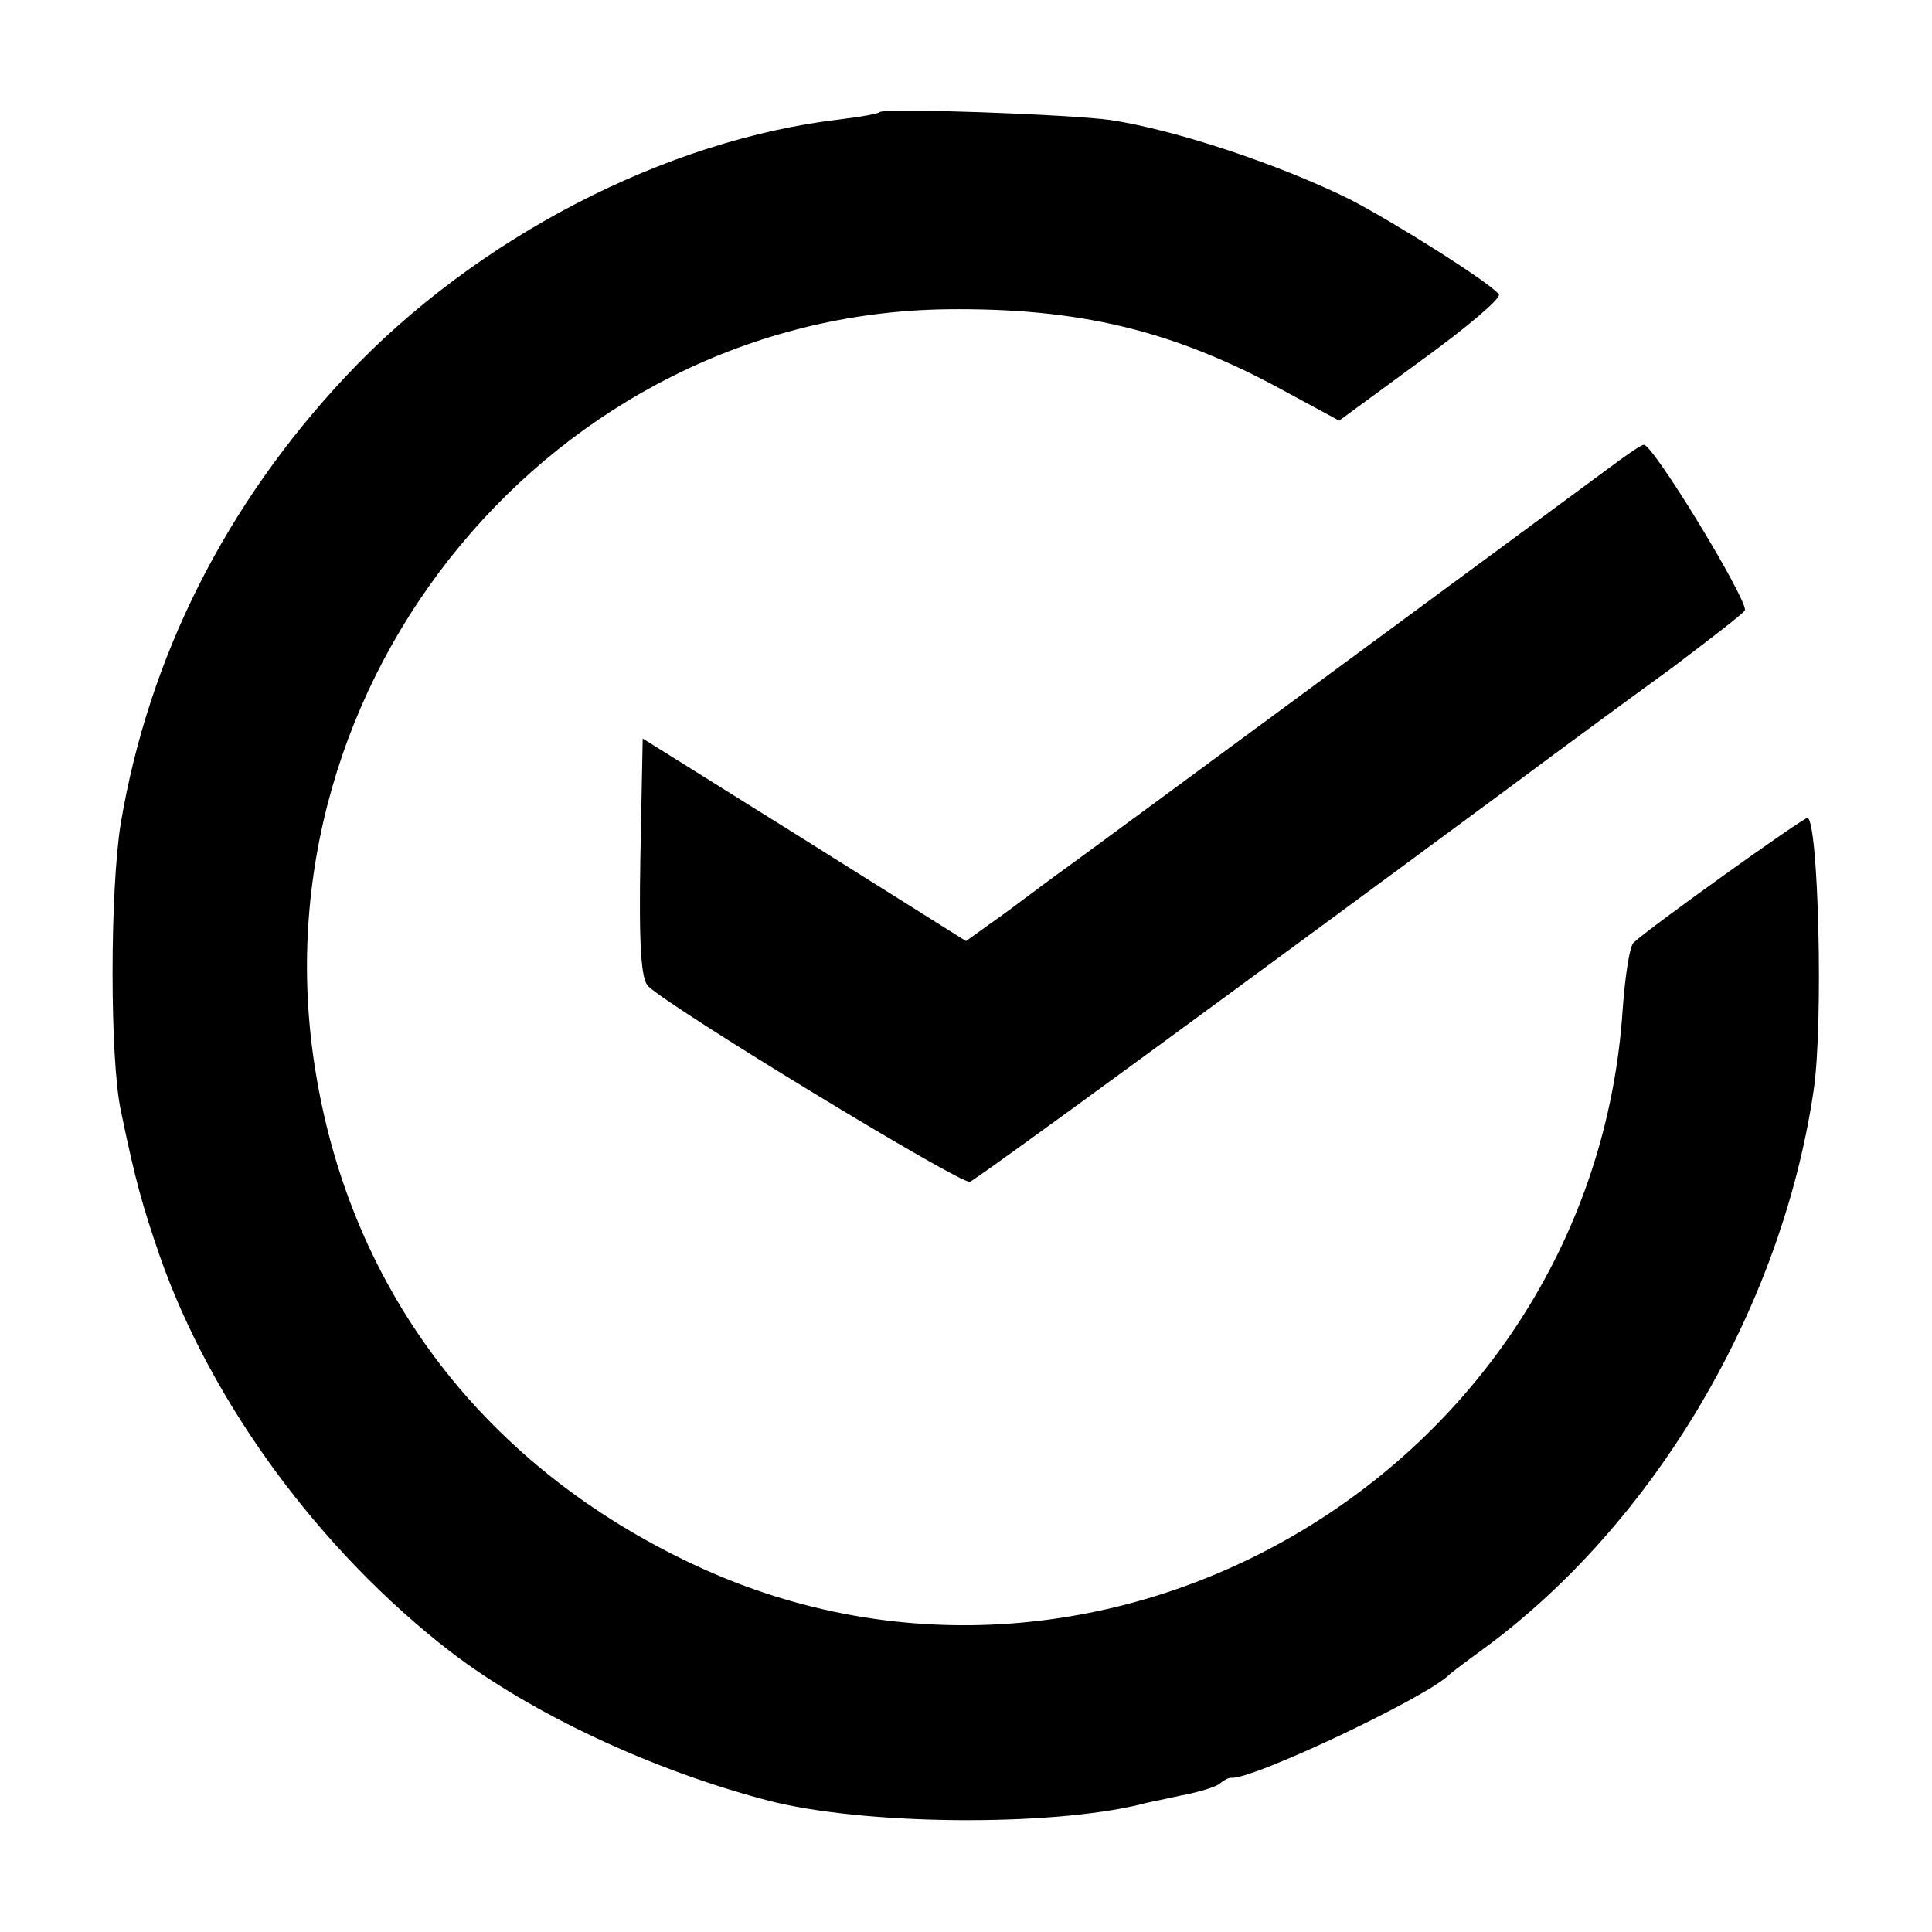
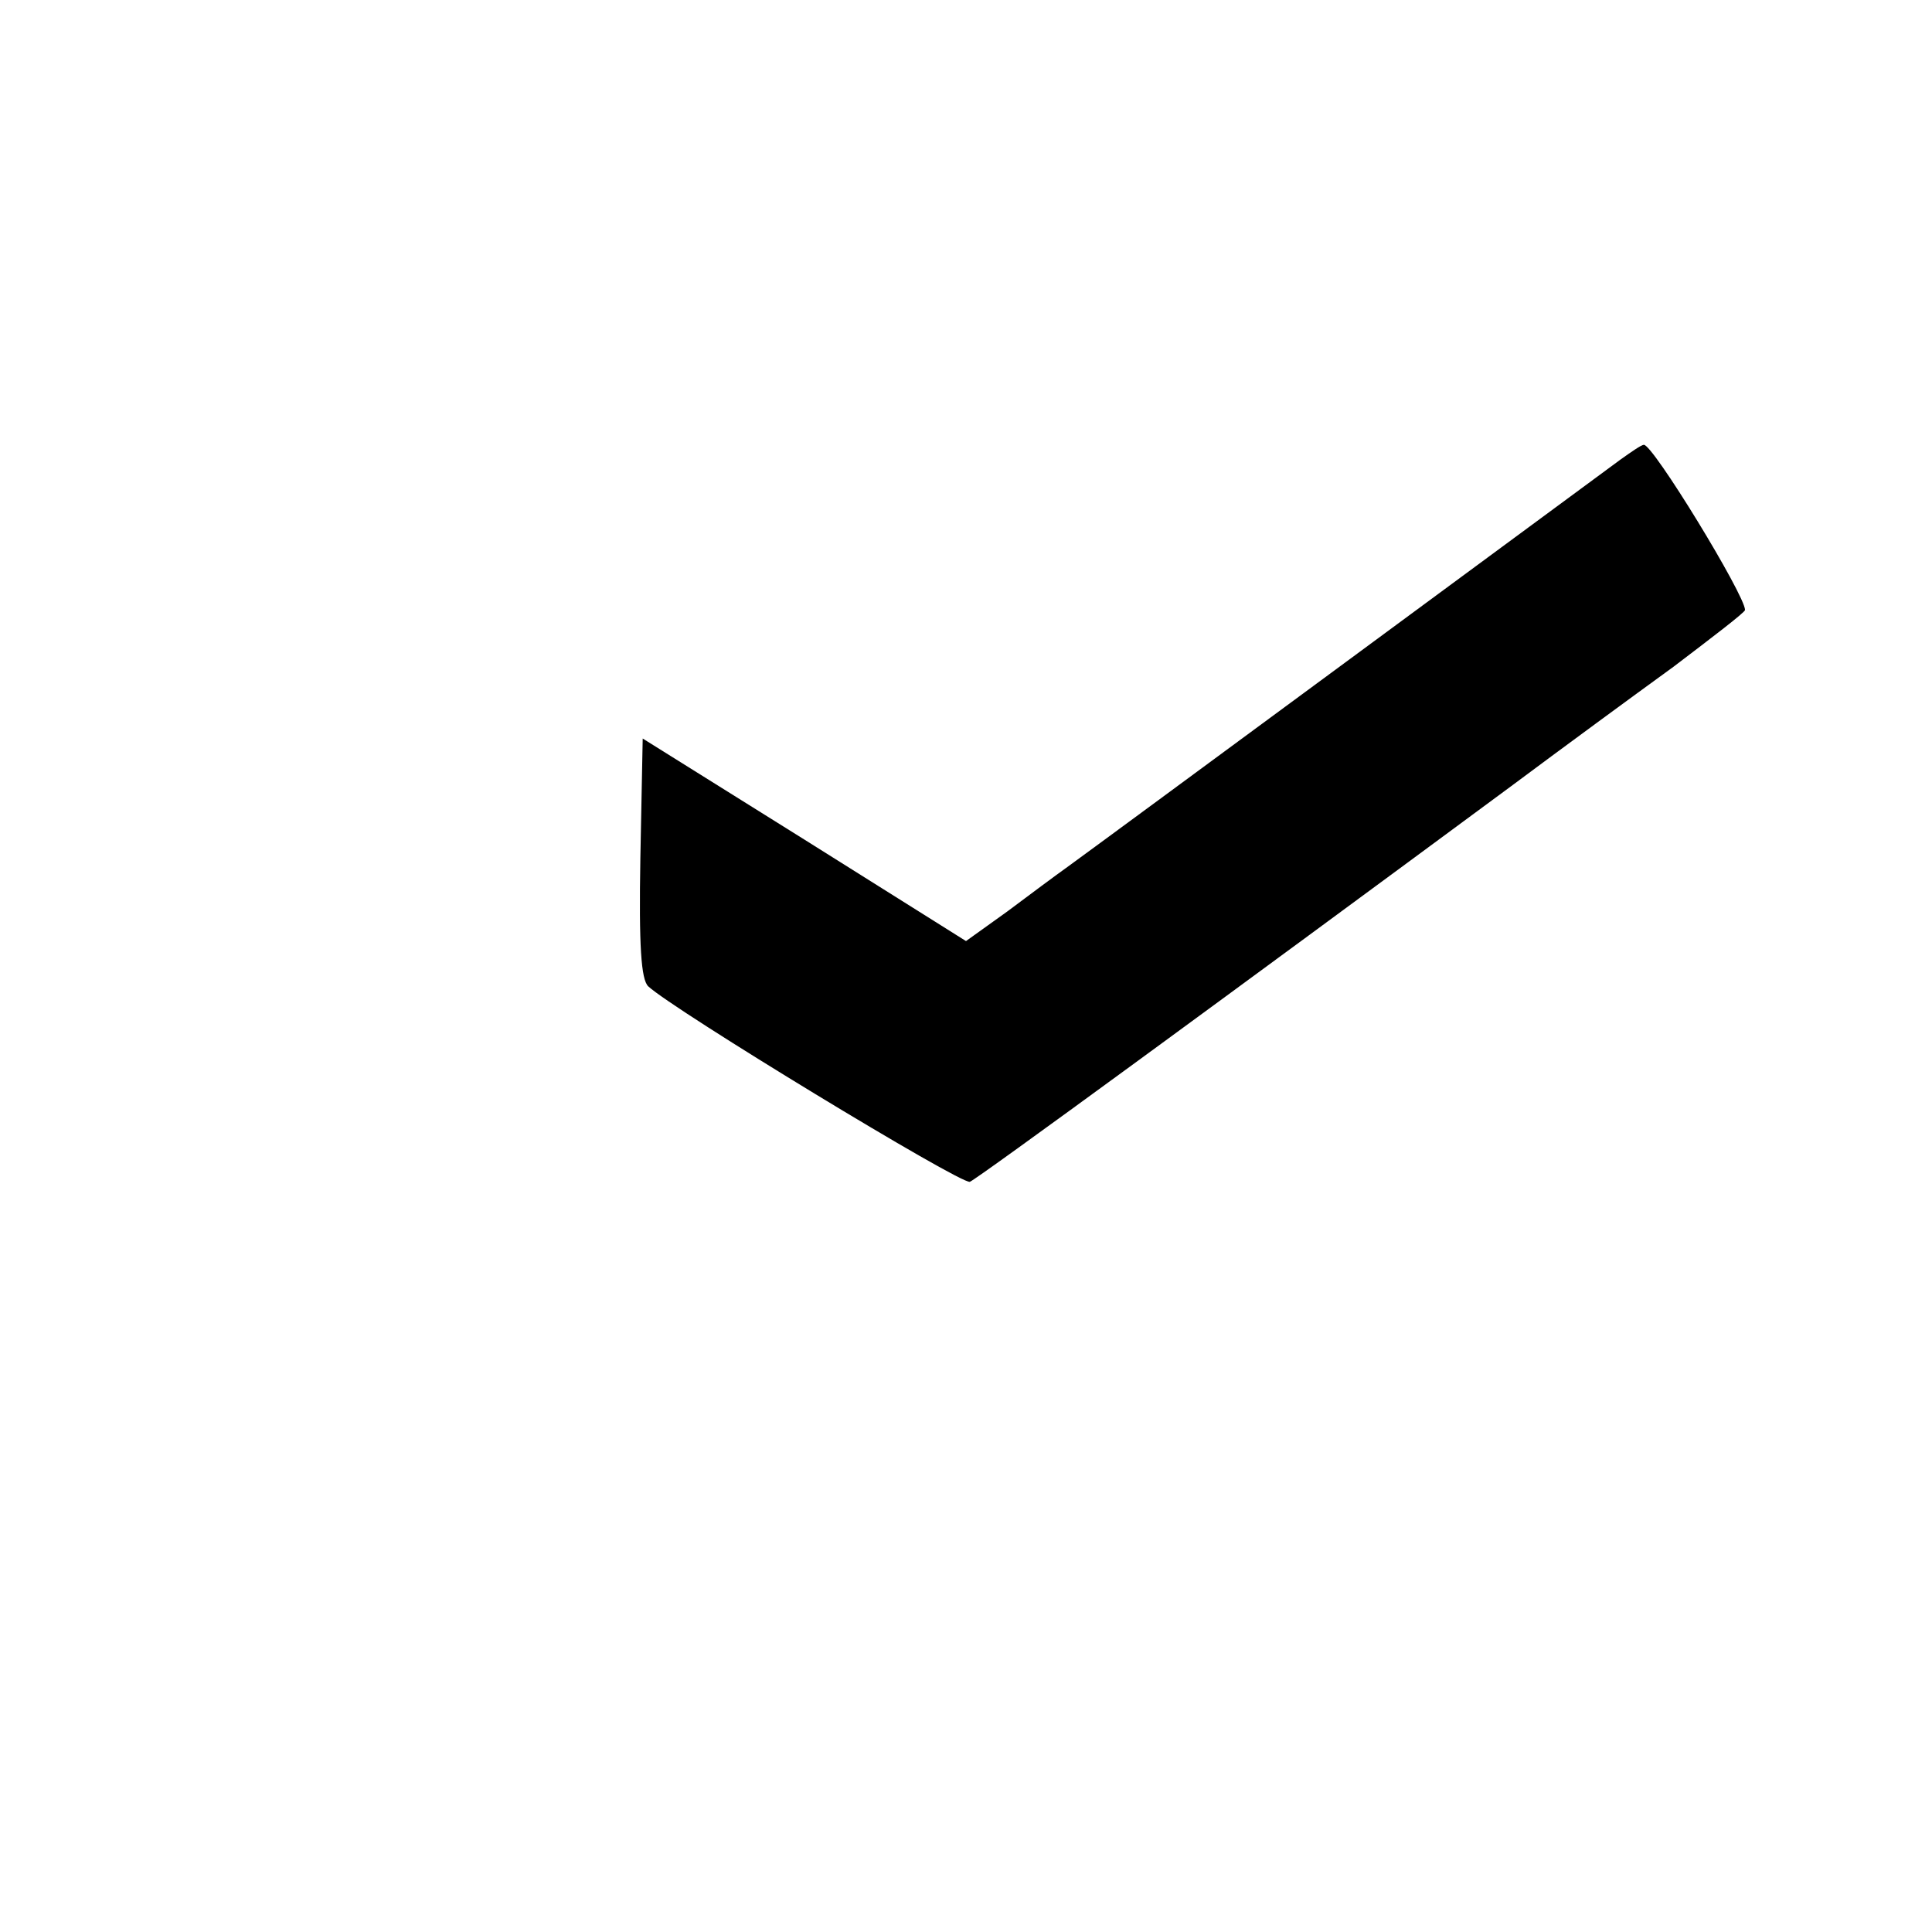
<svg xmlns="http://www.w3.org/2000/svg" version="1.0" width="330.667" height="330.667" viewBox="0 0 248 248">
-   <path d="M112.9 14.4c-.2.2-2.4.6-4.9.9-22.5 2.6-46.9 15.2-63.6 33-15.4 16.4-25.3 36-28.9 57.4-1.4 8.7-1.4 30.2 0 36.8 1.9 9.2 2.8 12.3 5 18.7 6.6 18.9 20.6 37.9 37.3 50.8 10.3 7.9 25.8 15.2 40.7 19.1 12.2 3.2 36.2 3.4 48 .5.6-.2 2.8-.6 5-1.1 2.2-.4 4.5-1.1 5-1.5.6-.5 1.2-.8 1.5-.8 2.5.4 25.1-10.3 28-13.2.3-.3 2.3-1.8 4.5-3.4 21.9-16.1 38.2-43.7 42.3-71.6 1.3-8.6.6-35-.8-35-.6 0-20.3 14.1-22.3 16-.5.4-1.1 4.3-1.4 8.5-3.8 58.6-66.1 96-118.9 71.5-26.9-12.5-44.3-35-48.9-63.5-8.2-50.2 30.7-97.1 81-97.8 17-.2 29.1 2.7 43.2 10.4l7.2 3.9 10.5-7.7c5.8-4.2 10.3-8 10-8.5-.8-1.3-13.3-9.2-19.1-12.2-8.9-4.4-22.2-8.9-30.8-10.2-5-.7-29-1.6-29.6-1z" />
  <path d="M208 59c-3.8 2.8-68.2 50.3-71 52.3-1.4 1-4.9 3.6-7.7 5.7l-5.3 3.8-20.7-13-20.8-13-.3 15.3c-.2 11.4.1 15.6 1 16.5 3.2 3 40.2 25.5 41.3 25.1 1-.4 33.5-24.2 69.5-50.8 6.3-4.7 15.7-11.6 20.8-15.3 5-3.8 9.2-7 9.2-7.3 0-1.9-11.9-21.4-13-21.2-.3 0-1.6.9-3 1.9z" />
</svg>